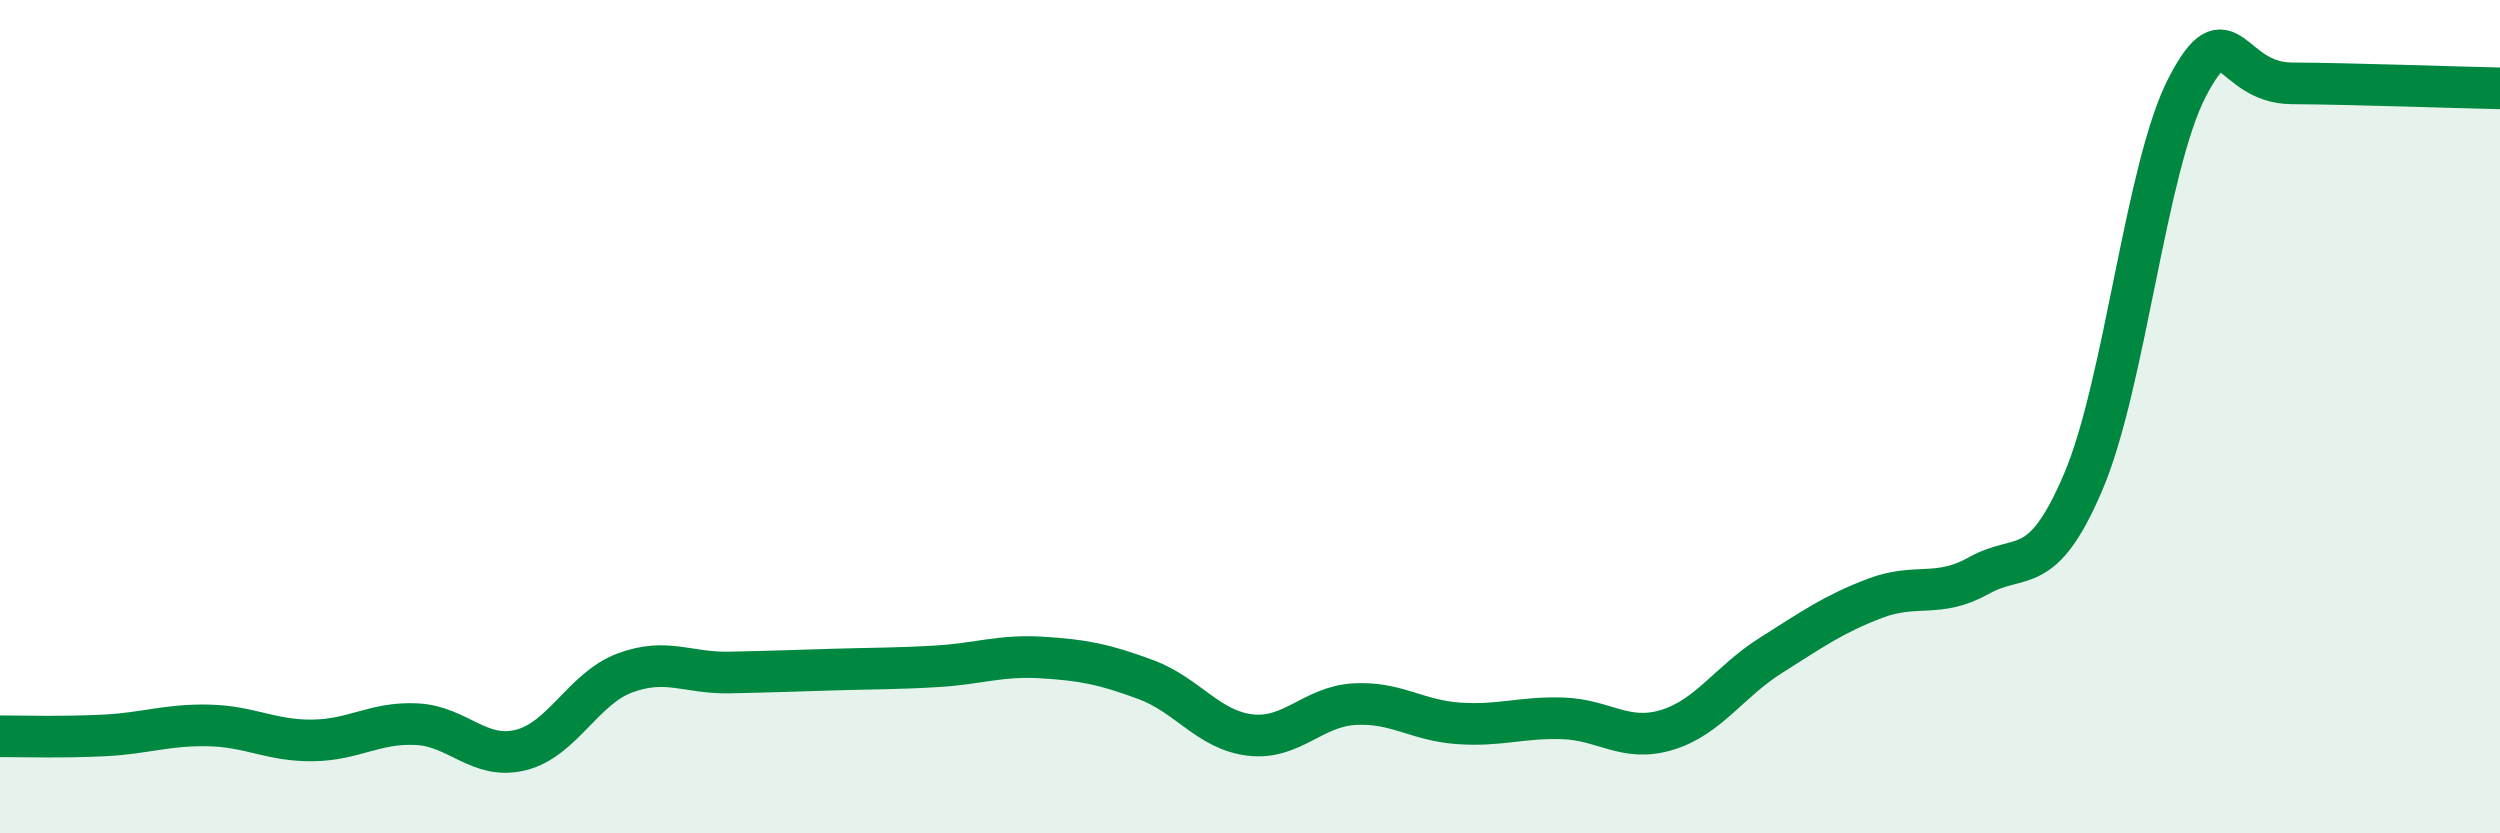
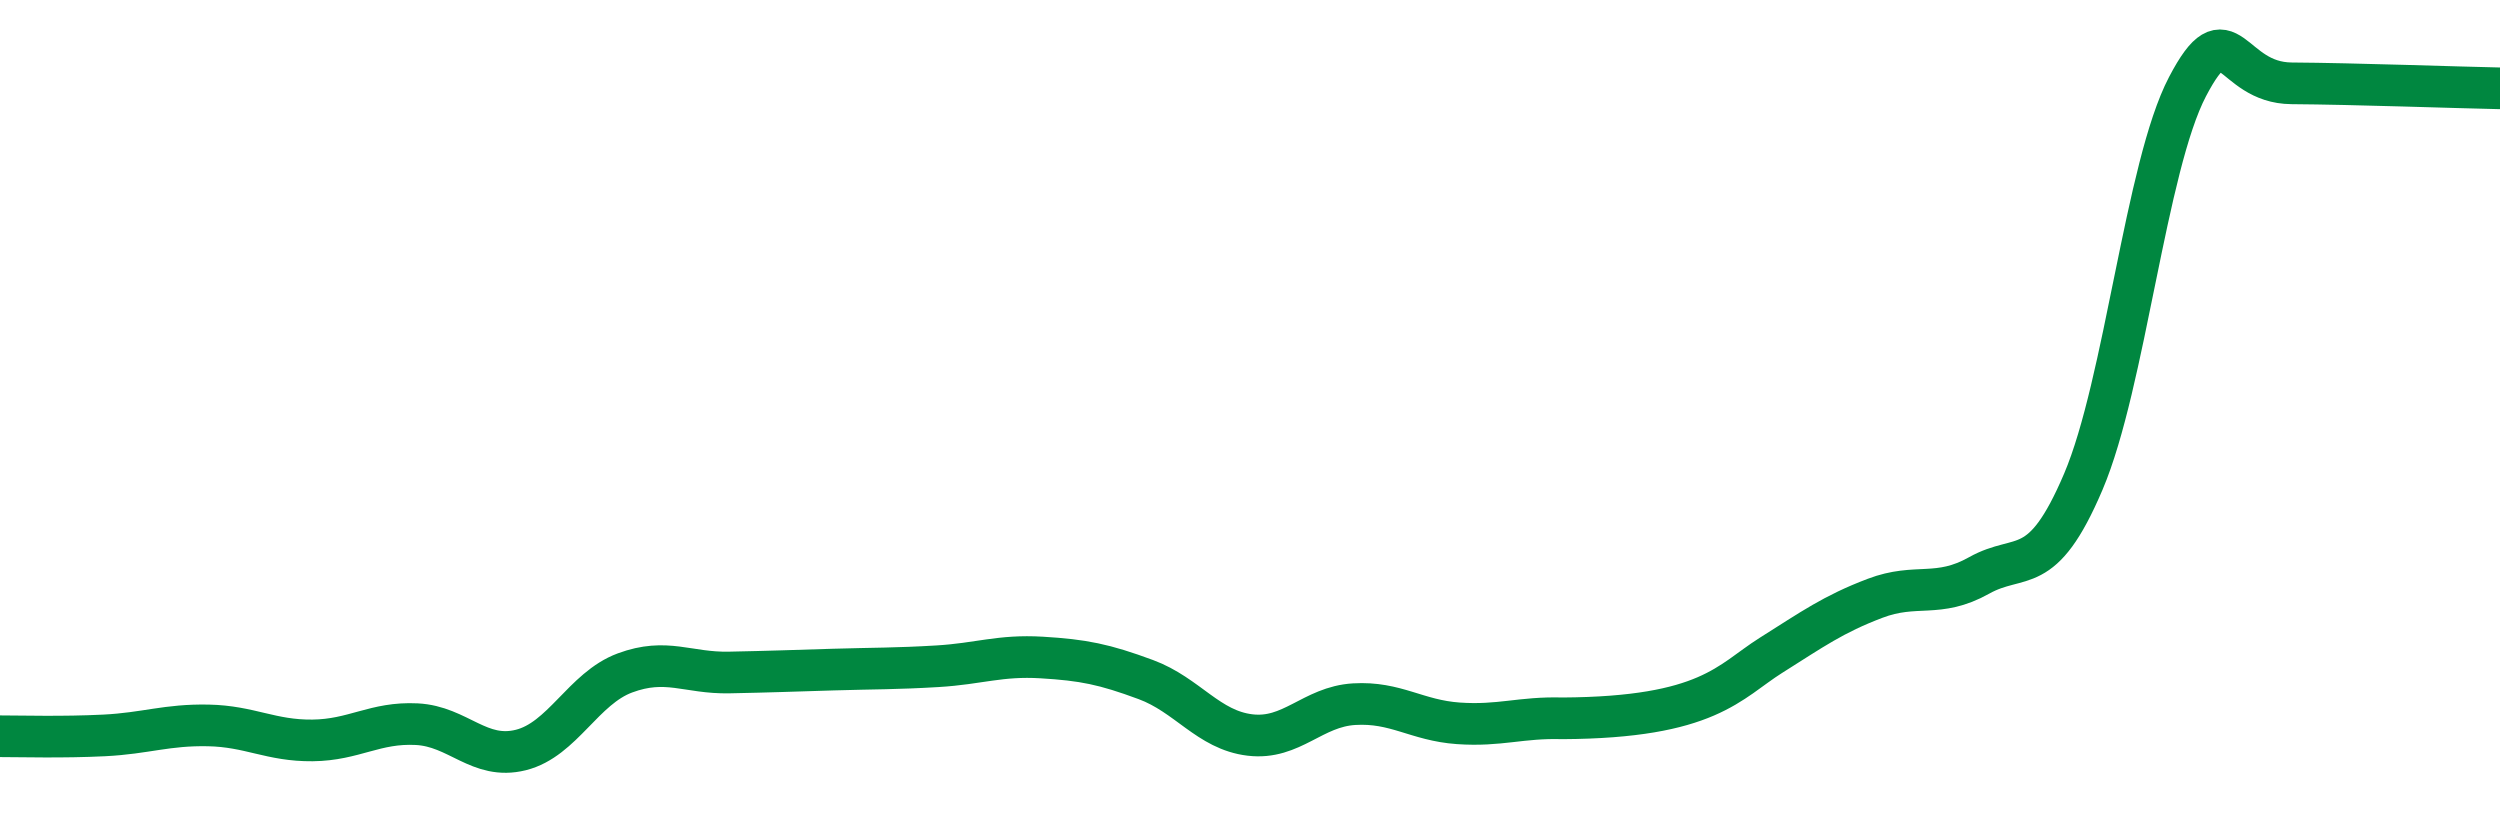
<svg xmlns="http://www.w3.org/2000/svg" width="60" height="20" viewBox="0 0 60 20">
-   <path d="M 0,17.67 C 0.5,17.67 1.5,17.7 2.5,17.65 C 3.5,17.6 4,17.39 5,17.41 C 6,17.43 6.5,17.78 7.5,17.77 C 8.5,17.76 9,17.33 10,17.38 C 11,17.43 11.5,18.25 12.5,18 C 13.5,17.75 14,16.52 15,16.15 C 16,15.78 16.5,16.16 17.5,16.14 C 18.5,16.12 19,16.1 20,16.07 C 21,16.04 21.5,16.05 22.5,15.99 C 23.5,15.93 24,15.72 25,15.78 C 26,15.84 26.5,15.94 27.5,16.31 C 28.5,16.68 29,17.52 30,17.64 C 31,17.76 31.5,16.96 32.5,16.9 C 33.5,16.84 34,17.29 35,17.36 C 36,17.43 36.5,17.21 37.5,17.24 C 38.5,17.27 39,17.82 40,17.52 C 41,17.22 41.5,16.36 42.5,15.73 C 43.5,15.1 44,14.74 45,14.36 C 46,13.98 46.5,14.37 47.5,13.81 C 48.5,13.25 49,13.91 50,11.56 C 51,9.21 51.5,3.99 52.5,2.08 C 53.5,0.17 53.5,1.99 55,2 C 56.5,2.01 59,2.1 60,2.12L60 20L0 20Z" fill="#008740" opacity="0.1" stroke-linecap="round" stroke-linejoin="round" />
-   <path d="M 0,17.67 C 0.5,17.67 1.5,17.7 2.5,17.65 C 3.5,17.6 4,17.39 5,17.41 C 6,17.43 6.5,17.78 7.5,17.77 C 8.5,17.76 9,17.33 10,17.38 C 11,17.43 11.5,18.25 12.5,18 C 13.5,17.75 14,16.52 15,16.15 C 16,15.78 16.5,16.16 17.5,16.14 C 18.5,16.12 19,16.1 20,16.07 C 21,16.04 21.5,16.05 22.5,15.99 C 23.5,15.93 24,15.72 25,15.78 C 26,15.84 26.5,15.94 27.5,16.31 C 28.5,16.68 29,17.52 30,17.64 C 31,17.76 31.5,16.96 32.5,16.9 C 33.5,16.84 34,17.29 35,17.36 C 36,17.43 36.5,17.21 37.5,17.24 C 38.5,17.27 39,17.82 40,17.52 C 41,17.22 41.5,16.36 42.5,15.73 C 43.5,15.1 44,14.74 45,14.36 C 46,13.98 46.5,14.37 47.5,13.81 C 48.5,13.25 49,13.91 50,11.56 C 51,9.21 51.5,3.99 52.5,2.08 C 53.5,0.17 53.5,1.99 55,2 C 56.5,2.01 59,2.1 60,2.12" stroke="#008740" stroke-width="1" fill="none" stroke-linecap="round" stroke-linejoin="round" />
+   <path d="M 0,17.67 C 0.5,17.67 1.5,17.7 2.5,17.65 C 3.5,17.6 4,17.39 5,17.41 C 6,17.43 6.5,17.78 7.5,17.77 C 8.5,17.76 9,17.33 10,17.38 C 11,17.43 11.5,18.25 12.5,18 C 13.5,17.75 14,16.52 15,16.15 C 16,15.78 16.5,16.16 17.5,16.14 C 18.5,16.12 19,16.1 20,16.07 C 21,16.04 21.5,16.05 22.5,15.99 C 23.5,15.93 24,15.72 25,15.78 C 26,15.84 26.5,15.94 27.5,16.31 C 28.5,16.68 29,17.52 30,17.64 C 31,17.76 31.5,16.96 32.5,16.9 C 33.5,16.84 34,17.29 35,17.36 C 36,17.43 36.5,17.21 37.5,17.24 C 41,17.22 41.5,16.36 42.5,15.73 C 43.5,15.1 44,14.74 45,14.36 C 46,13.98 46.5,14.37 47.5,13.81 C 48.5,13.25 49,13.91 50,11.56 C 51,9.21 51.5,3.99 52.5,2.08 C 53.5,0.17 53.5,1.99 55,2 C 56.5,2.01 59,2.1 60,2.12" stroke="#008740" stroke-width="1" fill="none" stroke-linecap="round" stroke-linejoin="round" />
</svg>